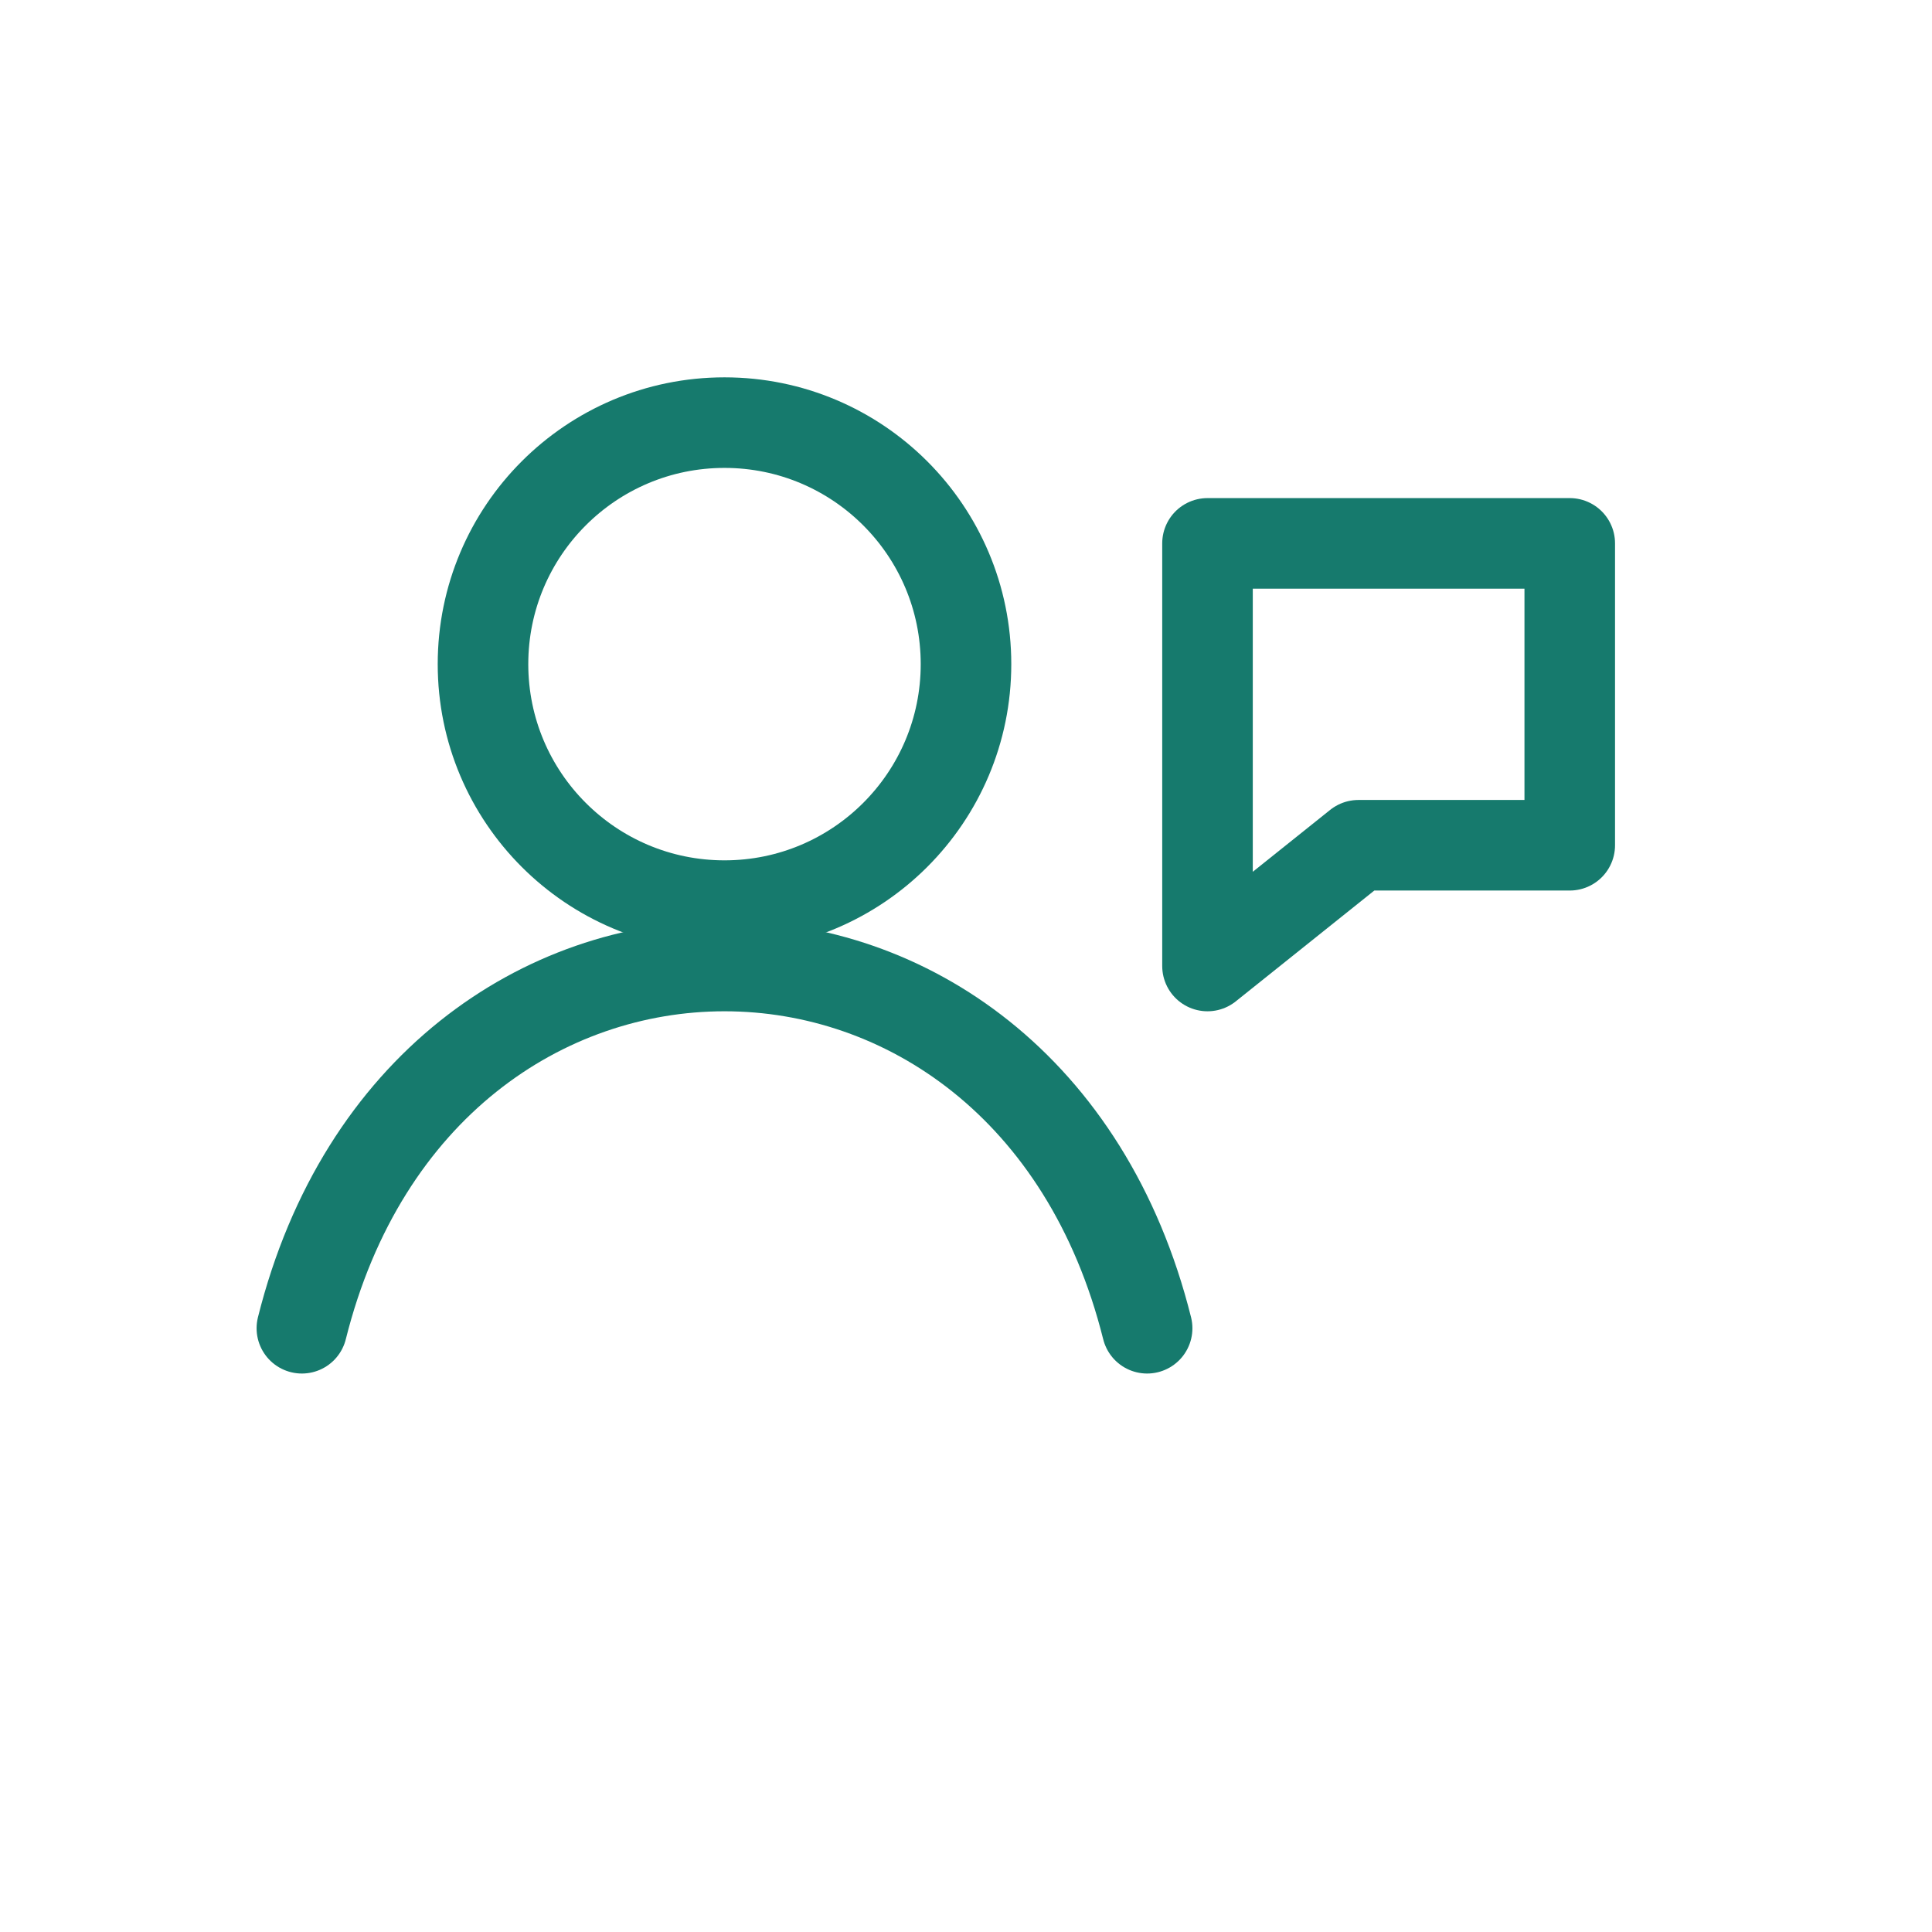
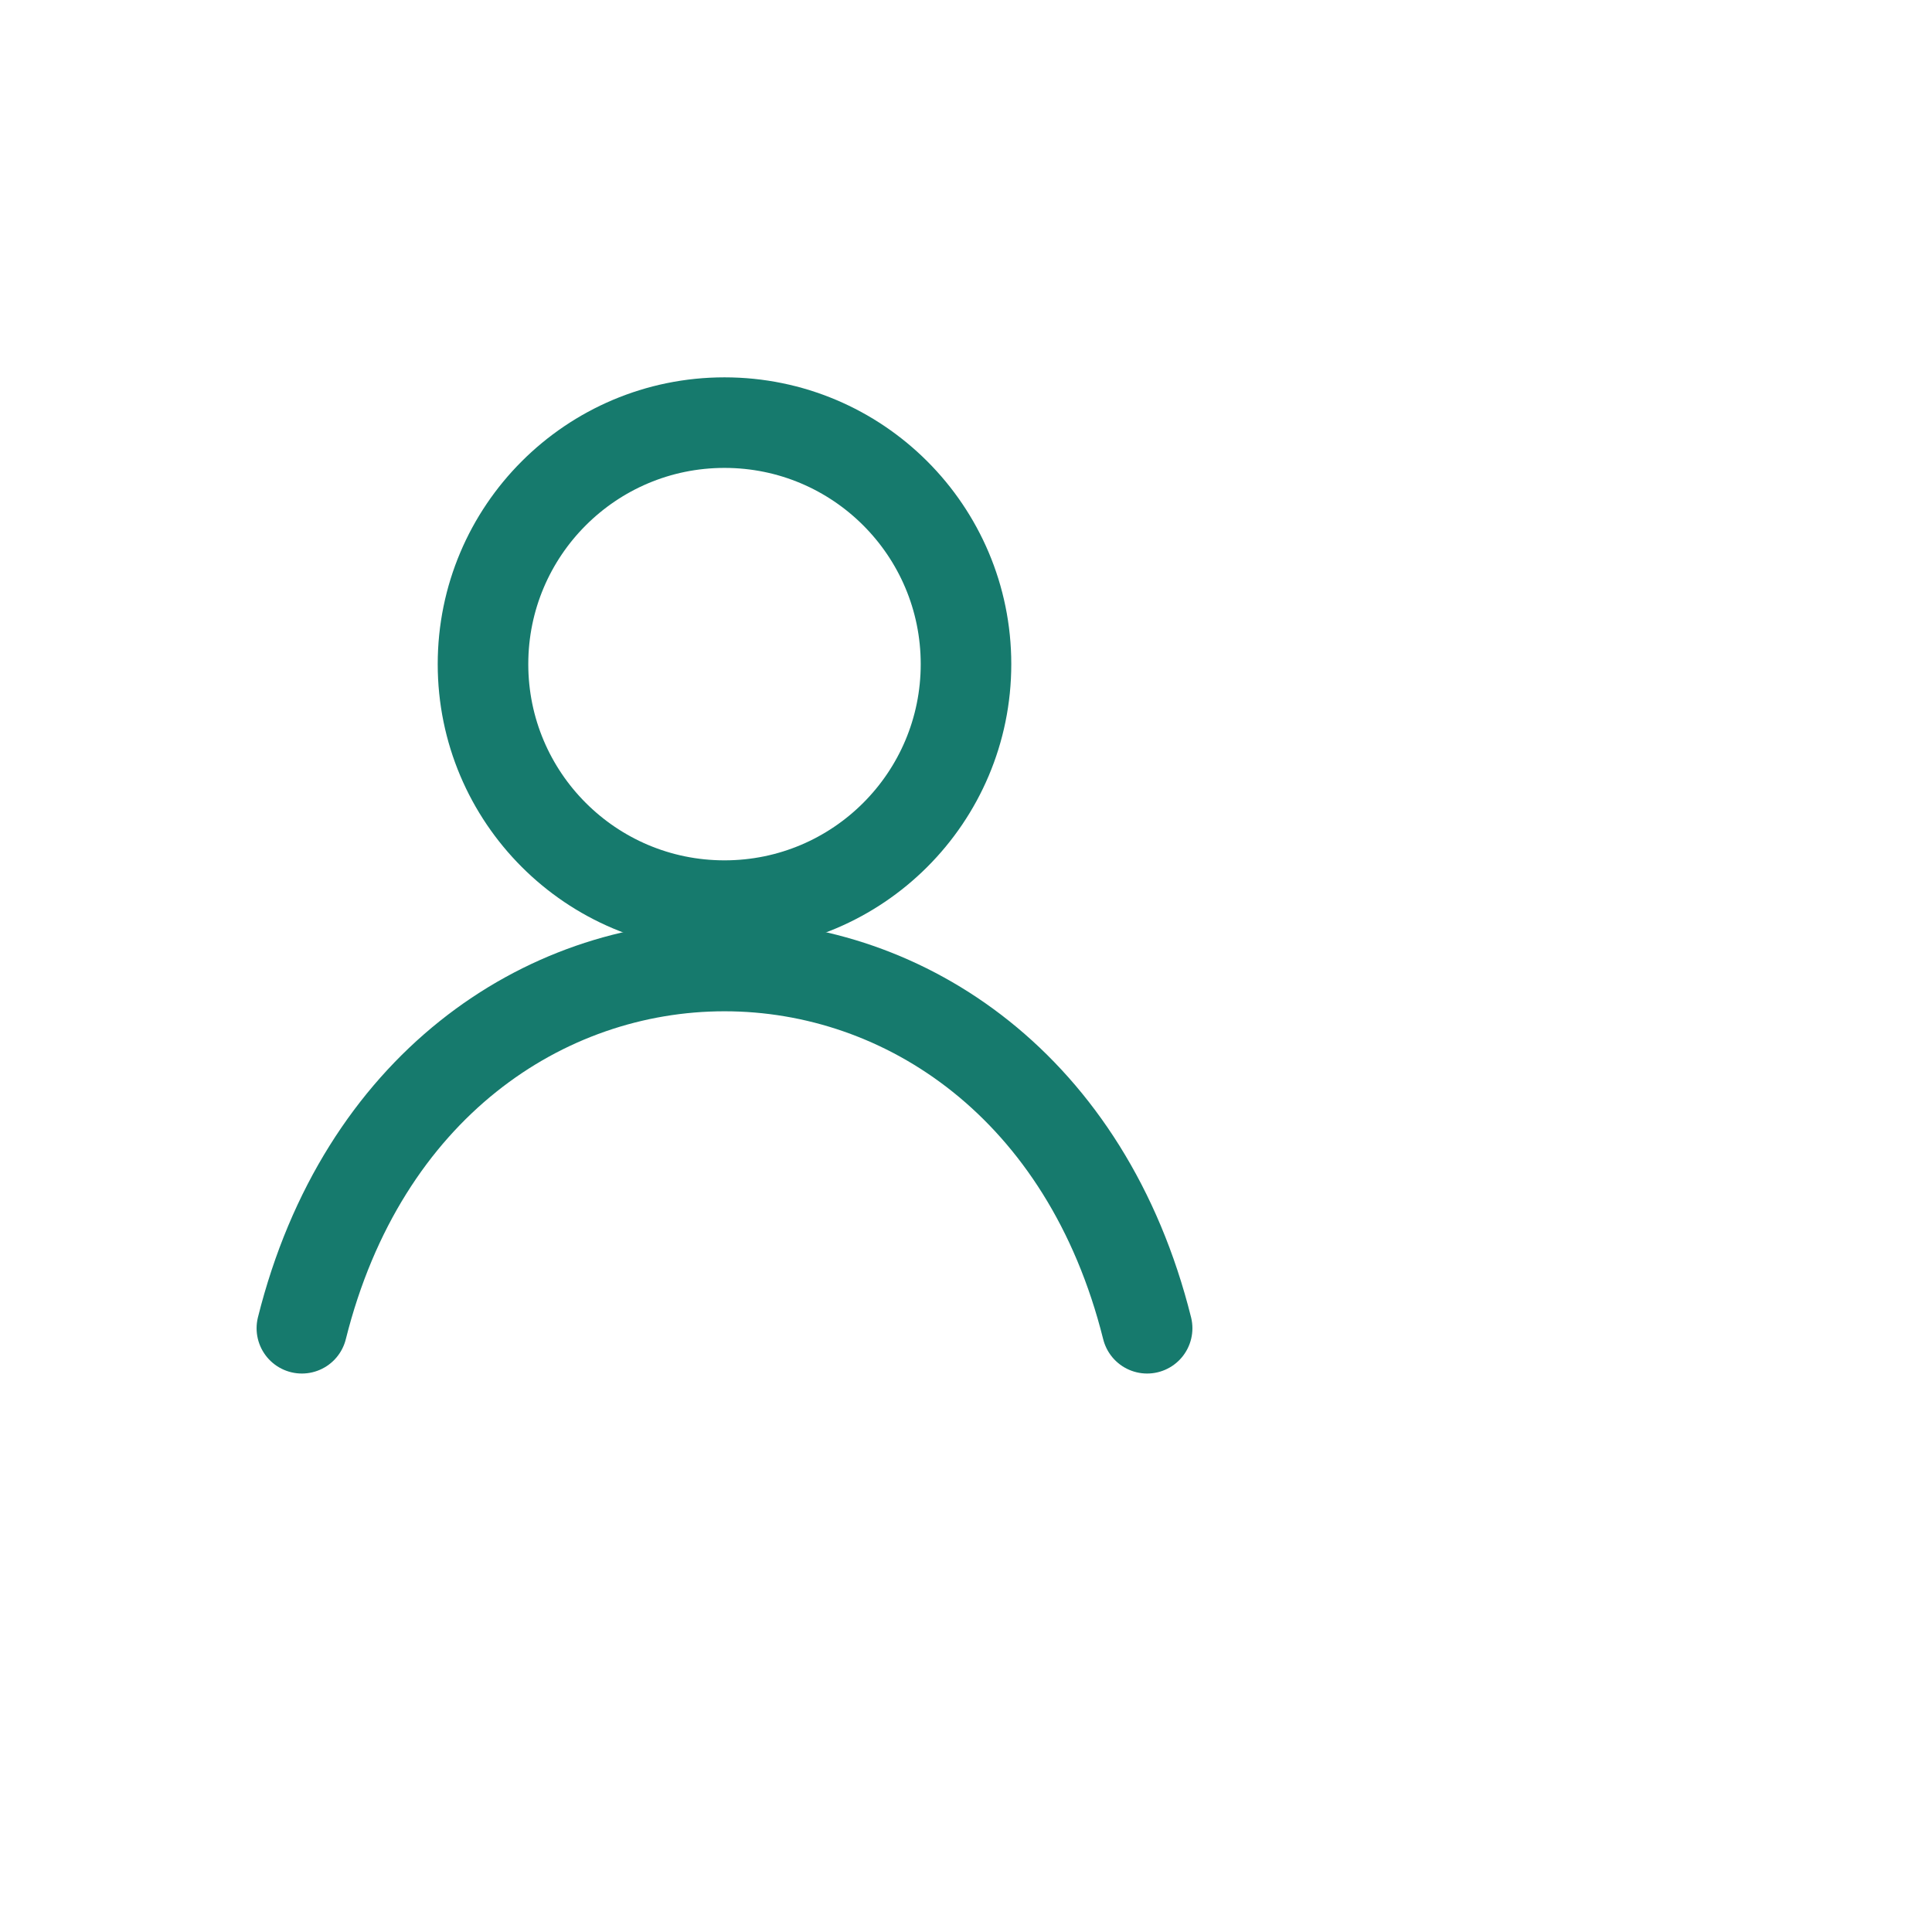
<svg xmlns="http://www.w3.org/2000/svg" width="64" height="64" viewBox="0 0 64 64" fill="none">
  <circle cx="24" cy="22" r="8" stroke="#167a6d" stroke-width="3" />
  <path d="M10 44c2-8 8-12 14-12s12 4 14 12" stroke="#167a6d" stroke-width="3" stroke-linecap="round" />
-   <path d="M40 18h12v10h-7l-5 4v-14z" stroke="#167a6d" stroke-width="3" stroke-linejoin="round" />
</svg>